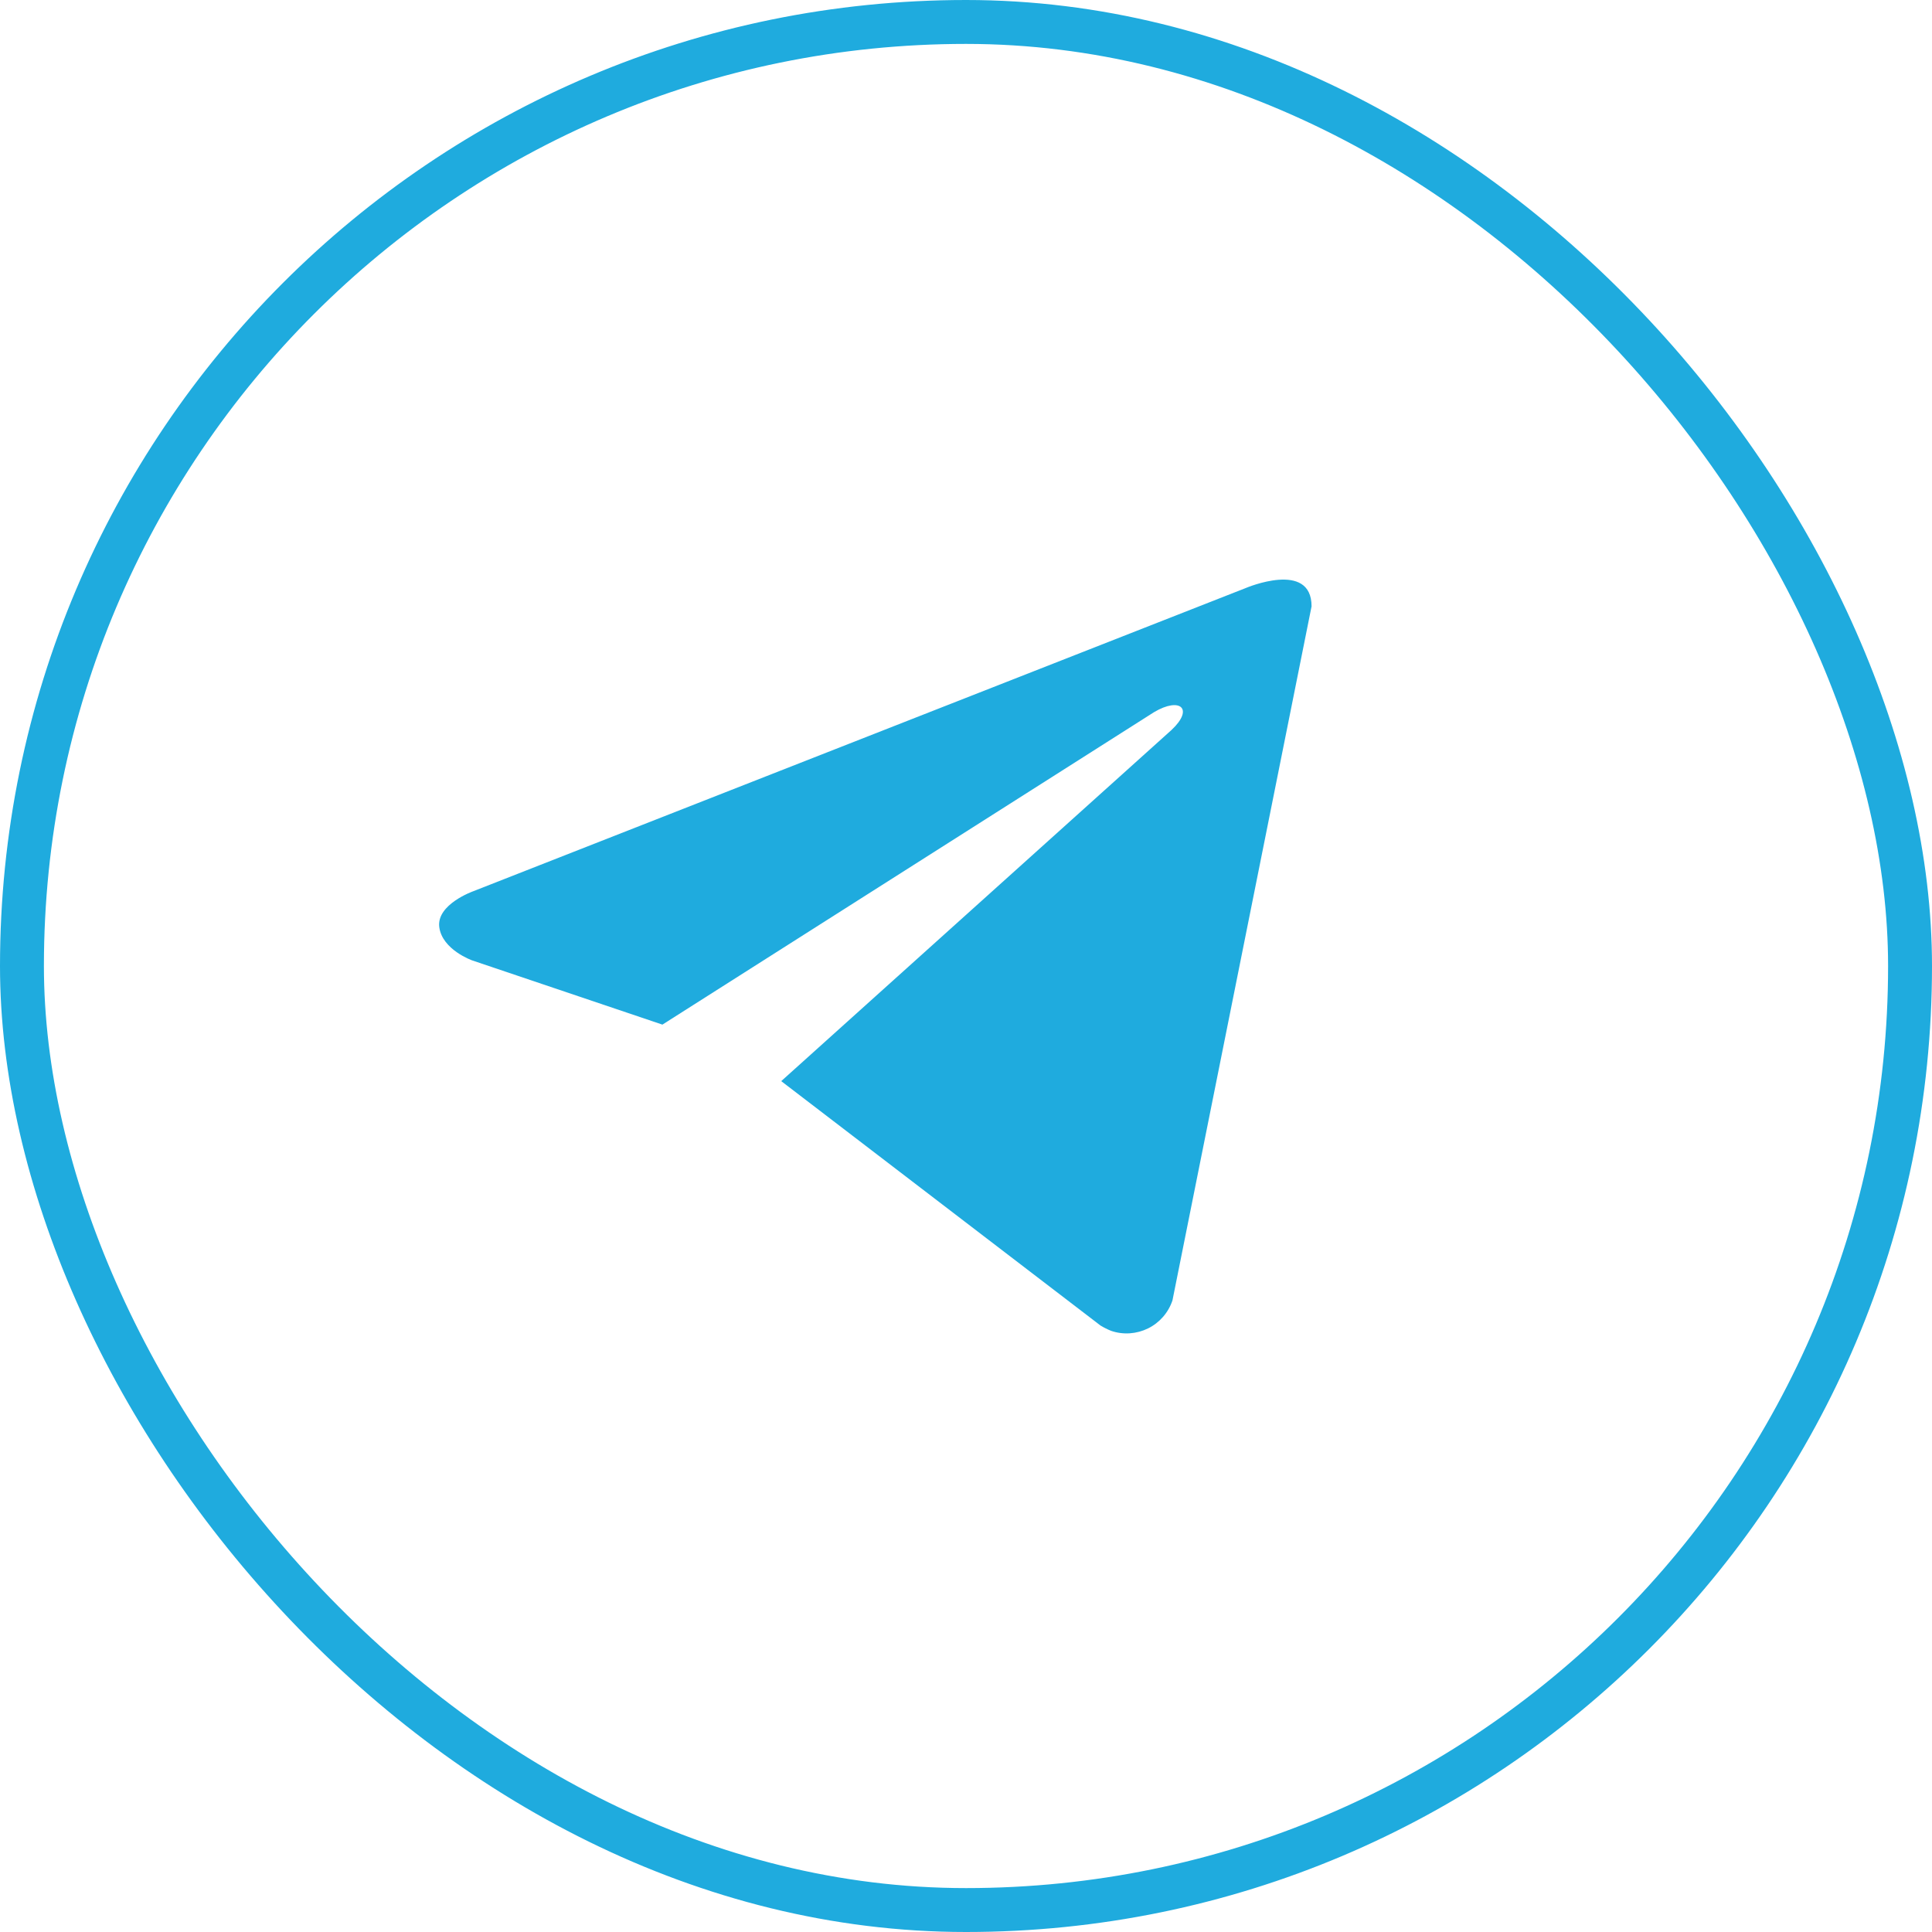
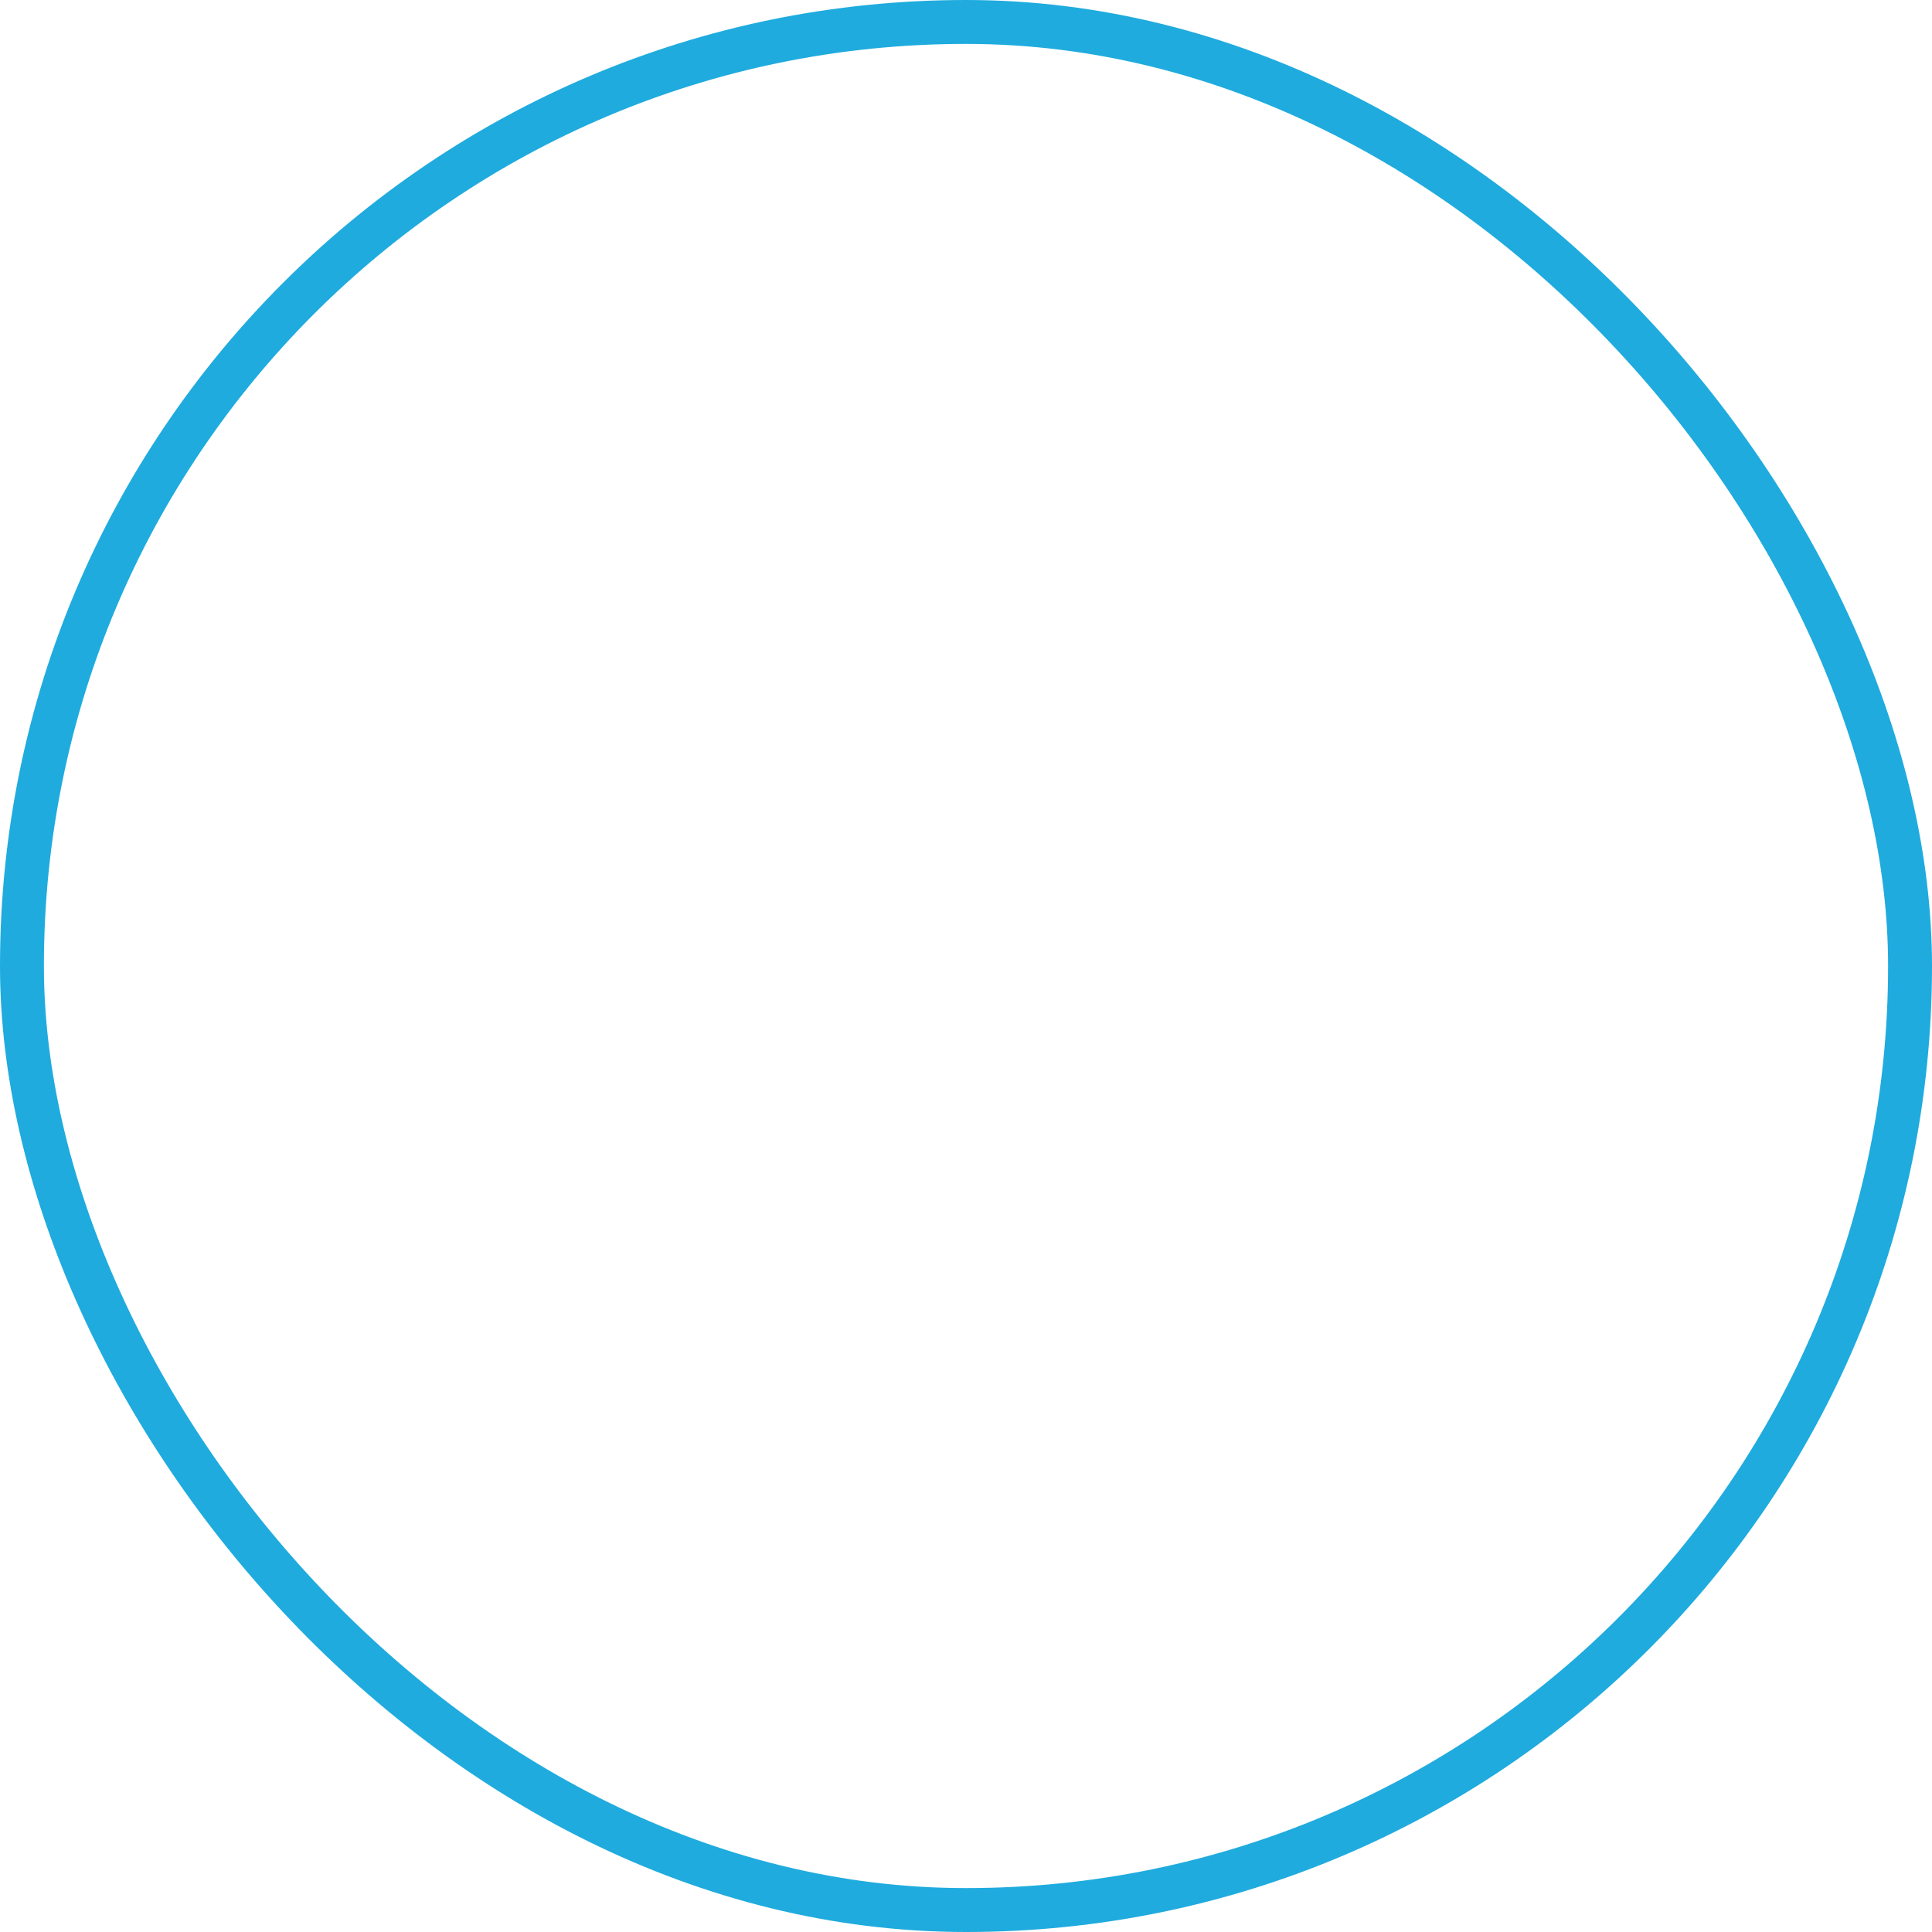
<svg xmlns="http://www.w3.org/2000/svg" viewBox="0 0 44 44" fill="none">
  <rect x="0.5" y="0.5" width="43" height="43" rx="21.5" stroke="#1FABDE" />
-   <path d="M29.87 13.809L26.702 29.616C26.656 29.753 26.583 29.881 26.488 29.99C26.393 30.099 26.277 30.189 26.147 30.253C26.017 30.317 25.876 30.355 25.732 30.365C25.587 30.375 25.442 30.356 25.305 30.309C25.221 30.275 25.14 30.235 25.063 30.188L17.792 24.622L26.68 16.625C27.197 16.141 26.878 15.866 26.284 16.218L15.086 23.335L10.752 21.872C10.752 21.872 10.07 21.63 10.004 21.113C9.938 20.596 10.774 20.299 10.774 20.299L28.374 13.391C28.374 13.391 29.87 12.753 29.87 13.809Z" fill="#1FABDE" />
</svg>